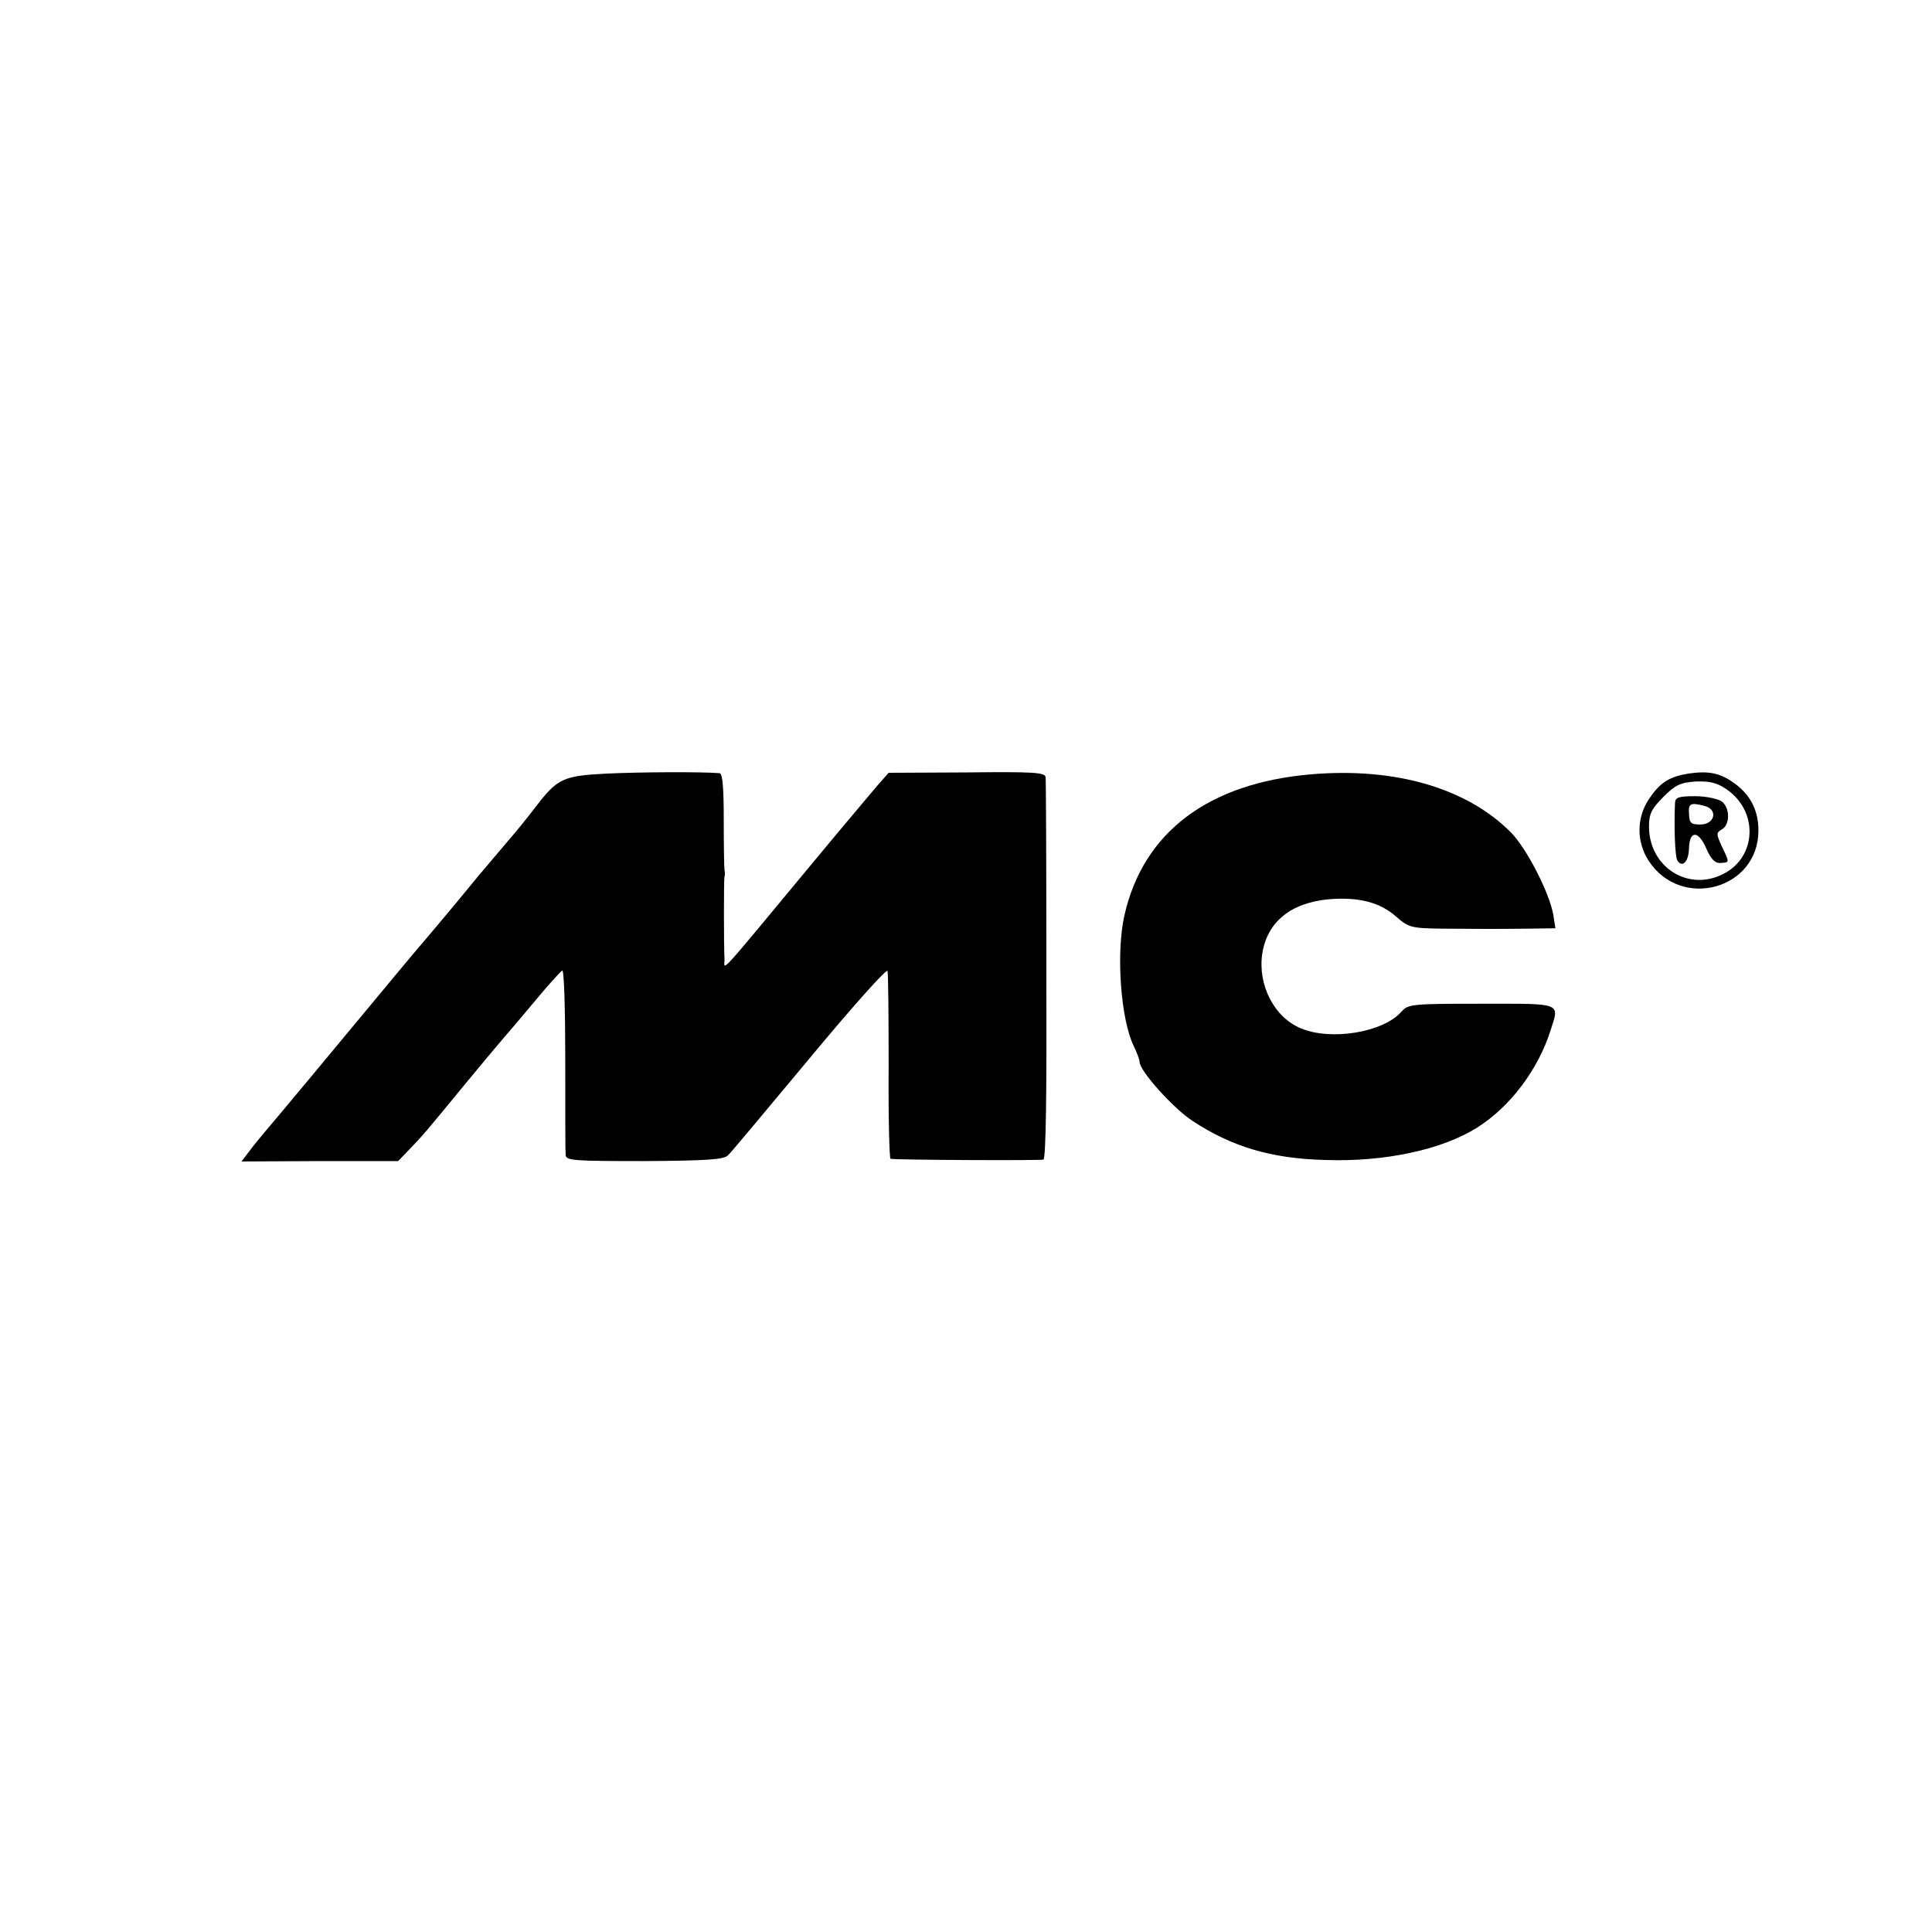
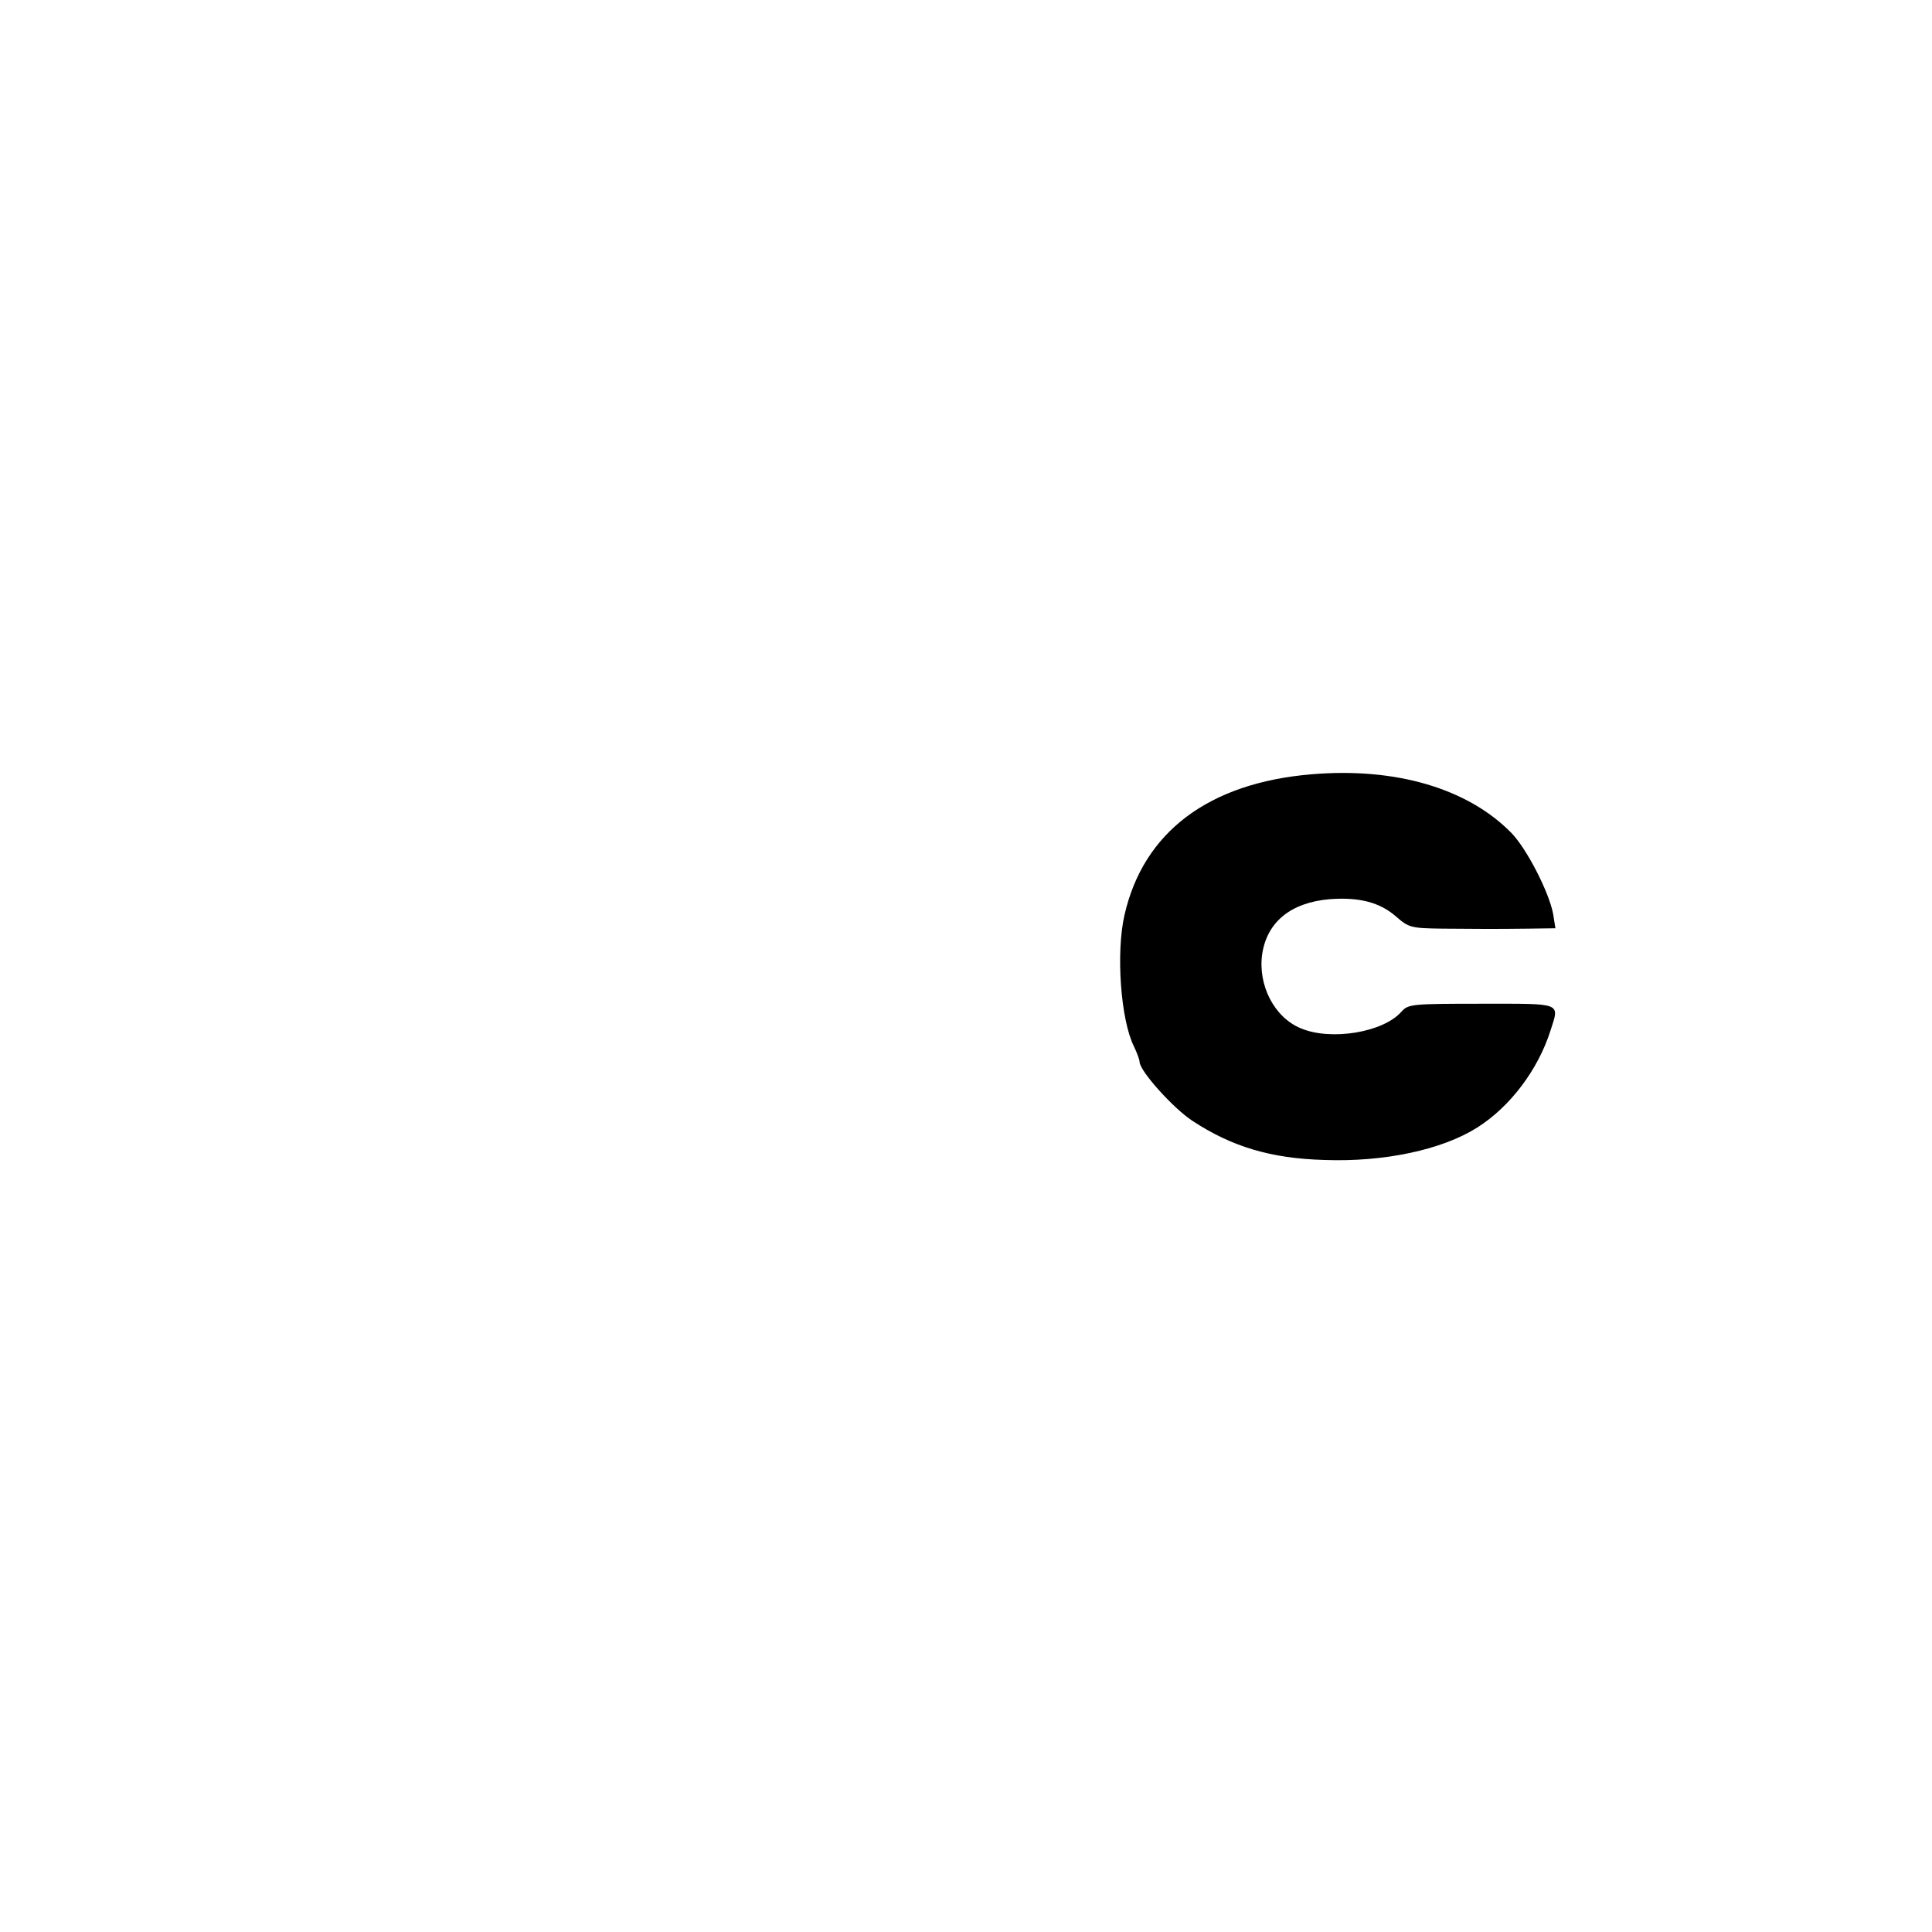
<svg xmlns="http://www.w3.org/2000/svg" version="1.0" width="512pt" height="512pt" viewBox="0 0 512 512" preserveAspectRatio="xMidYMid meet">
  <g transform="translate(0,512) scale(0.1,-0.1)" fill="#000000" stroke="none">
-     <path d="M1610 3070 c-118 -6 -132 -12 -191 -89 -19 -25 -52 -66 -74 -91 -22 -26 -56 -66 -77 -91 -67 -82 -153 -184 -163 -195 -5 -6 -26 -31 -46 -55 -174 -210 -345 -415 -349 -419 -3 -3 -20 -24 -38 -46 l-32 -42 207 1 208 0 30 31 c33 34 45 48 150 176 39 47 82 99 96 115 15 17 55 64 89 105 34 41 66 76 70 78 5 2 8 -104 8 -235 0 -131 0 -245 1 -254 1 -15 24 -16 209 -16 164 1 210 4 221 15 8 7 105 124 217 258 111 134 204 238 206 231 2 -6 3 -121 3 -254 -1 -134 2 -244 5 -244 13 -3 396 -5 405 -2 7 2 9 176 8 501 0 273 -1 504 -2 512 -1 13 -30 15 -208 13 l-208 -1 -30 -34 c-16 -19 -93 -110 -170 -203 -263 -317 -234 -285 -235 -257 -2 39 -2 212 0 220 2 4 1 12 0 17 -1 6 -2 65 -2 133 0 85 -3 122 -11 123 -50 4 -211 3 -297 -1z" />
    <path d="M3475 3068 c-272 -23 -445 -153 -495 -373 -23 -100 -10 -278 25 -348 8 -17 15 -35 15 -41 0 -24 90 -124 141 -157 104 -68 207 -99 348 -103 159 -6 313 27 406 86 87 55 161 153 194 257 24 75 33 71 -182 71 -186 0 -195 -1 -213 -21 -48 -55 -187 -78 -267 -44 -70 29 -114 114 -102 197 13 85 76 136 178 145 79 6 134 -8 178 -47 32 -28 39 -30 122 -31 106 -1 137 -1 228 0 l71 1 -6 38 c-11 58 -70 173 -111 215 -116 118 -307 174 -530 155z" />
-     <path d="M4475 3070 c-50 -8 -75 -23 -104 -66 -34 -49 -35 -114 -2 -165 86 -132 291 -76 291 80 0 52 -20 93 -62 124 -38 28 -68 35 -123 27z m101 -42 c84 -58 80 -179 -9 -224 -93 -48 -197 18 -197 126 0 33 7 47 38 78 32 32 45 38 86 41 37 1 56 -3 82 -21z" />
-     <path d="M4439 2993 c-3 -66 0 -143 6 -153 13 -21 30 -4 31 31 1 49 25 49 46 0 13 -29 23 -39 38 -38 24 2 24 0 3 44 -15 33 -15 36 0 45 22 12 22 57 0 74 -10 7 -42 14 -70 14 -44 0 -53 -3 -54 -17z m79 -9 c36 -10 26 -49 -12 -49 -25 0 -29 4 -30 28 -2 28 4 31 42 21z" />
  </g>
</svg>